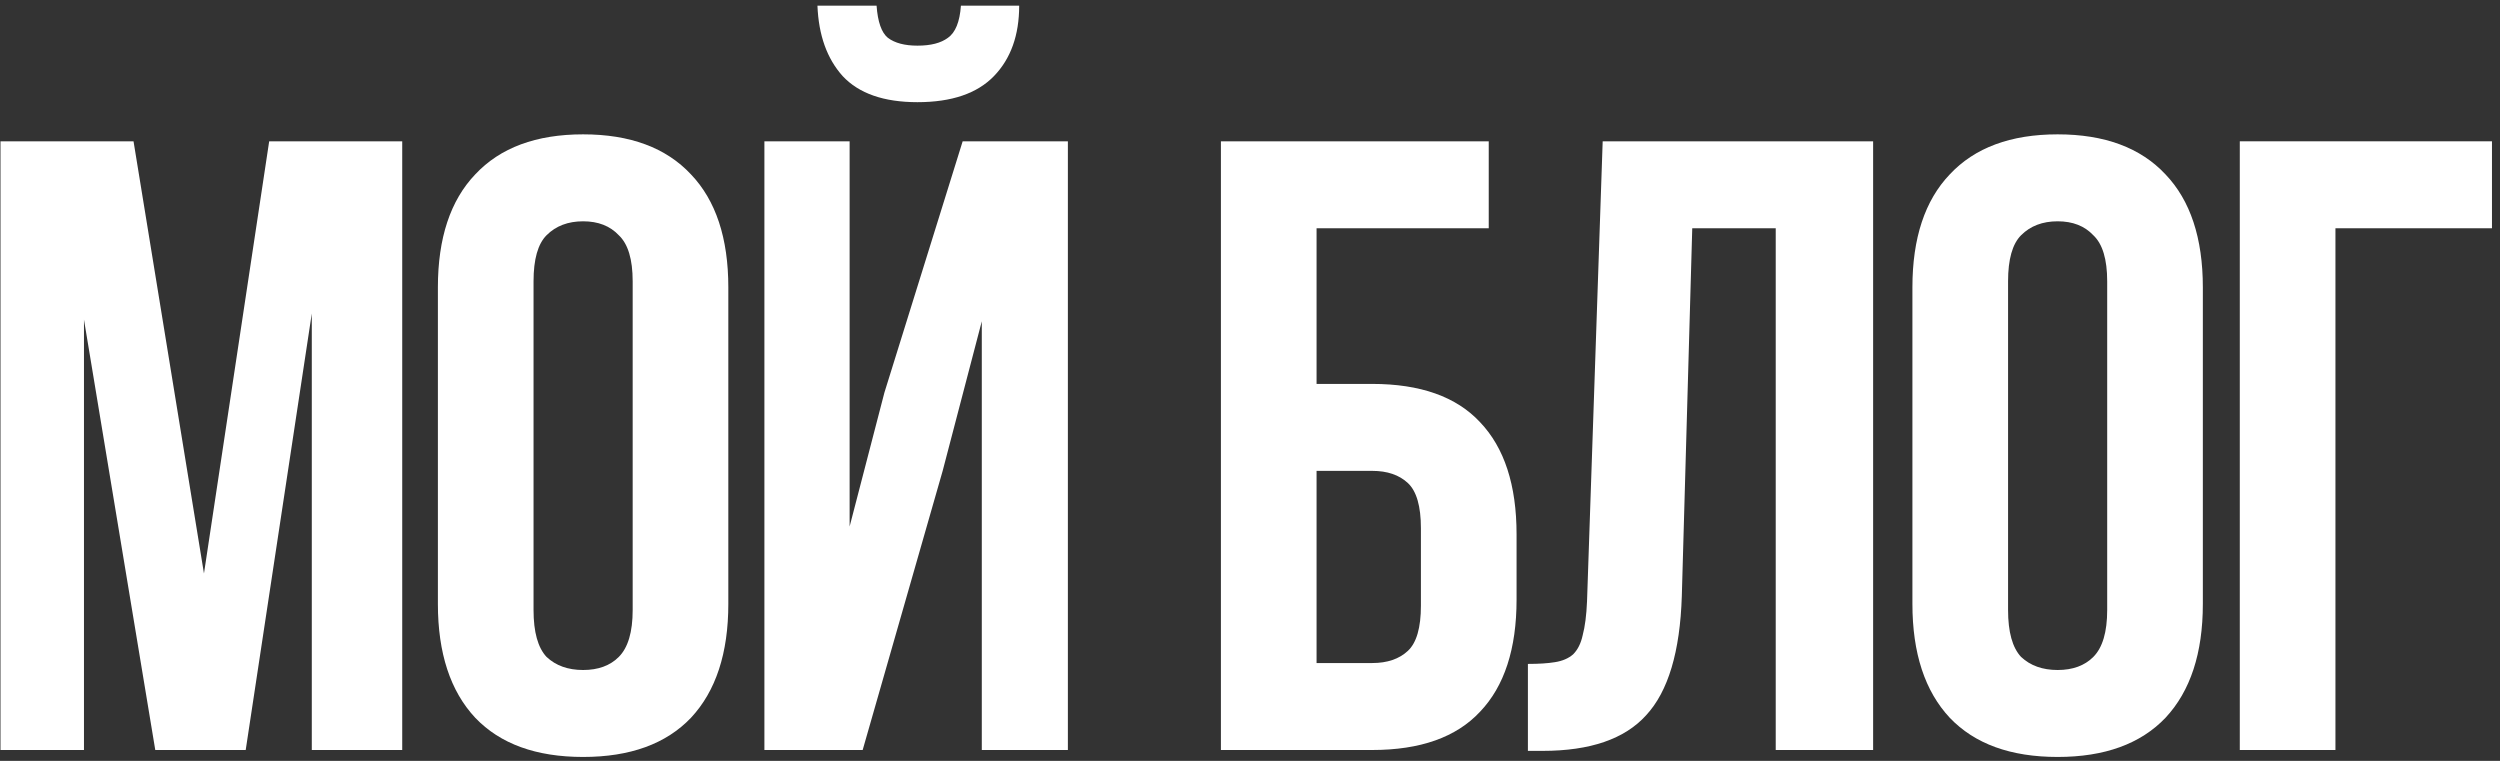
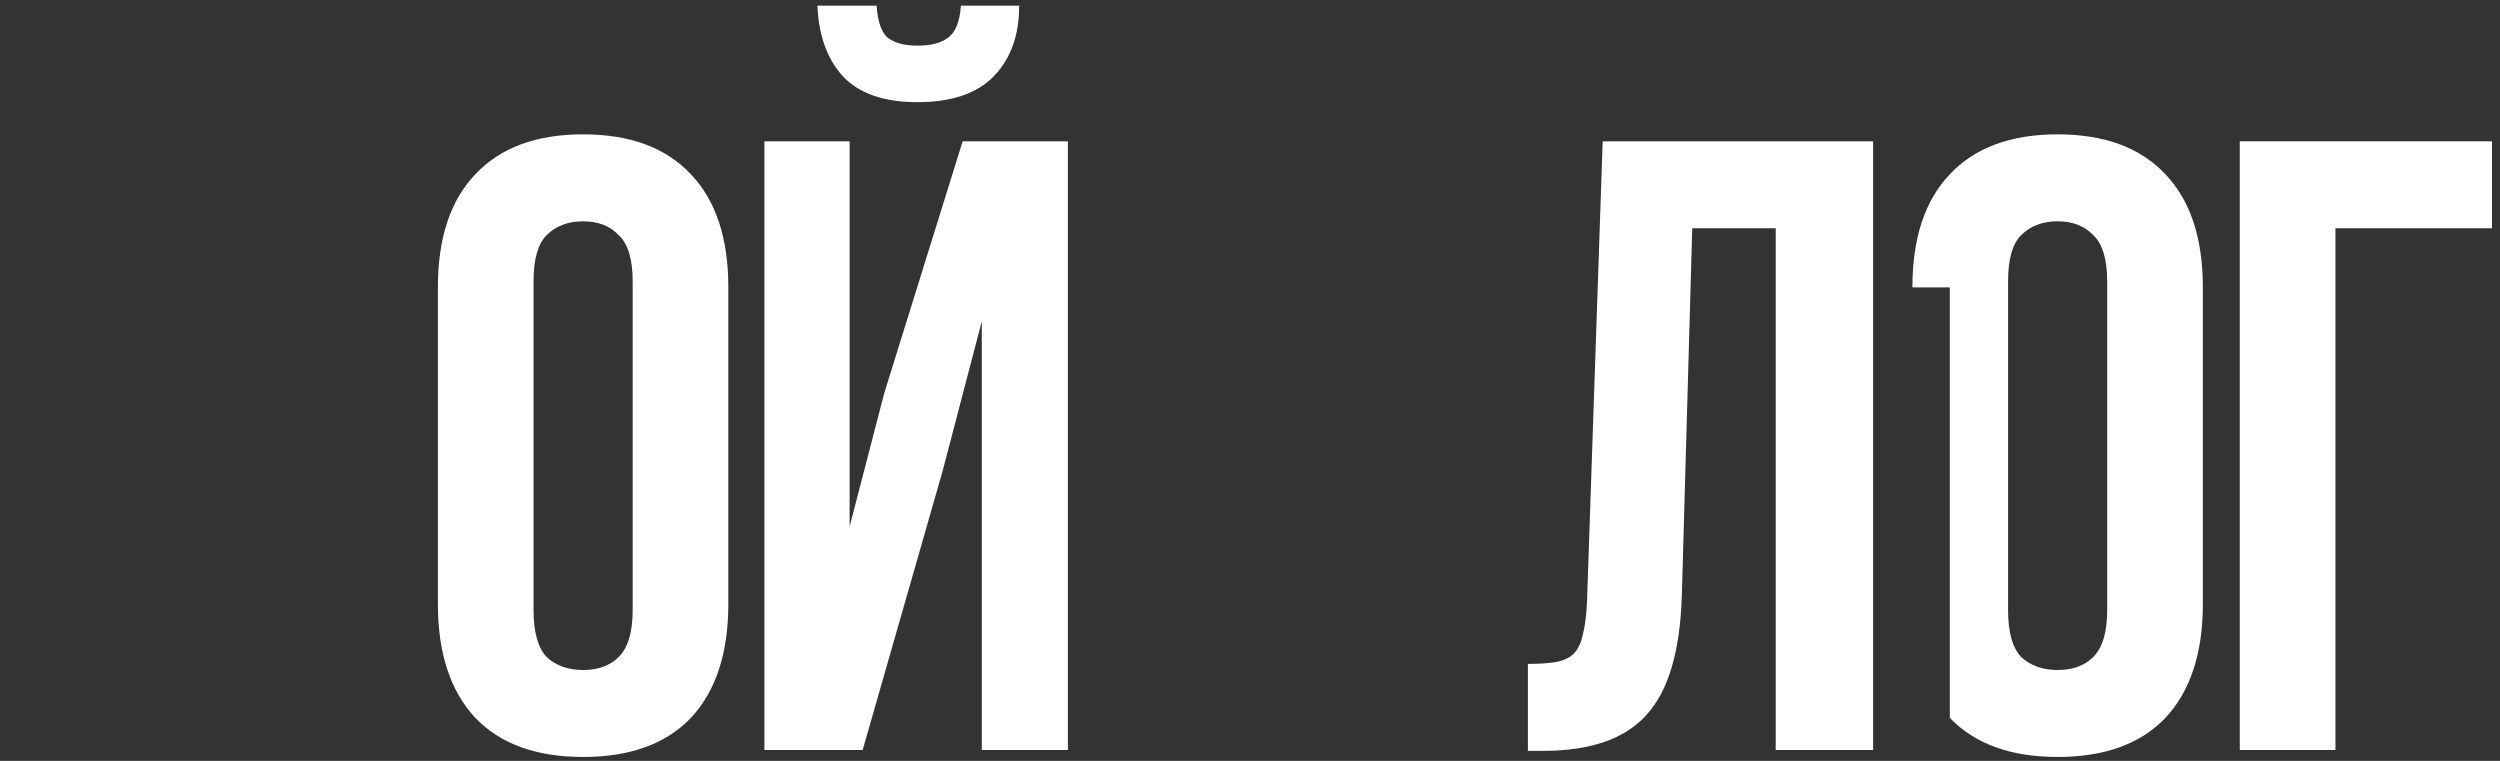
<svg xmlns="http://www.w3.org/2000/svg" width="230" height="70" viewBox="0 0 230 70" fill="none">
  <rect x="0" y="0" width="230" height="70" fill="#333333" stroke="none" />
-   <path d="M18.765 52.76L24.765 13H37.005V69H28.685V28.84L22.605 69H14.285L7.725 29.4V69H0.045V13H12.285L18.765 52.76Z" fill="white" />
  <path d="M49.086 56.12C49.086 58.147 49.486 59.587 50.286 60.44C51.139 61.24 52.26 61.64 53.646 61.64C55.033 61.64 56.126 61.24 56.926 60.44C57.779 59.587 58.206 58.147 58.206 56.12V25.88C58.206 23.853 57.779 22.44 56.926 21.64C56.126 20.787 55.033 20.36 53.646 20.36C52.26 20.36 51.139 20.787 50.286 21.64C49.486 22.44 49.086 23.853 49.086 25.88V56.12ZM40.286 26.44C40.286 21.907 41.433 18.44 43.726 16.04C46.02 13.587 49.326 12.36 53.646 12.36C57.966 12.36 61.273 13.587 63.566 16.04C65.859 18.44 67.006 21.907 67.006 26.44V55.56C67.006 60.093 65.859 63.587 63.566 66.04C61.273 68.44 57.966 69.64 53.646 69.64C49.326 69.64 46.02 68.44 43.726 66.04C41.433 63.587 40.286 60.093 40.286 55.56V26.44Z" fill="white" />
  <path d="M79.365 69H70.325V13H78.165V48.44L81.365 36.12L88.565 13H98.245V69H90.325V29.56L86.725 43.32L79.365 69ZM93.765 0.52C93.765 3.24 92.992 5.4 91.445 7C89.898 8.6 87.552 9.4 84.405 9.4C81.312 9.4 79.018 8.6 77.525 7C76.085 5.4 75.312 3.24 75.205 0.52H80.645C80.752 2.013 81.098 3 81.685 3.48C82.325 3.96 83.232 4.2 84.405 4.2C85.632 4.2 86.565 3.96 87.205 3.48C87.898 3 88.298 2.013 88.405 0.52H93.765Z" fill="white" />
-   <path d="M112.324 69V13H136.964V21H121.124V35.32H126.244C130.67 35.32 133.977 36.493 136.164 38.84C138.404 41.187 139.524 44.627 139.524 49.16V55.16C139.524 59.693 138.404 63.133 136.164 65.48C133.977 67.827 130.67 69 126.244 69H112.324ZM126.244 61C127.63 61 128.724 60.627 129.524 59.88C130.324 59.133 130.724 57.747 130.724 55.72V48.6C130.724 46.573 130.324 45.187 129.524 44.44C128.724 43.693 127.63 43.32 126.244 43.32H121.124V61H126.244Z" fill="white" />
  <path d="M140.567 61.08C141.58 61.08 142.407 61.027 143.047 60.92C143.74 60.813 144.3 60.573 144.727 60.2C145.153 59.773 145.447 59.187 145.607 58.44C145.82 57.64 145.953 56.6 146.007 55.32L147.447 13H172.327V69H163.367V21H155.687L154.727 54.84C154.567 59.96 153.473 63.613 151.447 65.8C149.473 67.987 146.3 69.08 141.927 69.08H140.567V61.08Z" fill="white" />
-   <path d="M184.742 56.12C184.742 58.147 185.142 59.587 185.942 60.44C186.796 61.24 187.916 61.64 189.302 61.64C190.689 61.64 191.782 61.24 192.582 60.44C193.436 59.587 193.862 58.147 193.862 56.12V25.88C193.862 23.853 193.436 22.44 192.582 21.64C191.782 20.787 190.689 20.36 189.302 20.36C187.916 20.36 186.796 20.787 185.942 21.64C185.142 22.44 184.742 23.853 184.742 25.88V56.12ZM175.942 26.44C175.942 21.907 177.089 18.44 179.382 16.04C181.676 13.587 184.982 12.36 189.302 12.36C193.622 12.36 196.929 13.587 199.222 16.04C201.516 18.44 202.662 21.907 202.662 26.44V55.56C202.662 60.093 201.516 63.587 199.222 66.04C196.929 68.44 193.622 69.64 189.302 69.64C184.982 69.64 181.676 68.44 179.382 66.04C177.089 63.587 175.942 60.093 175.942 55.56V26.44Z" fill="white" />
+   <path d="M184.742 56.12C184.742 58.147 185.142 59.587 185.942 60.44C186.796 61.24 187.916 61.64 189.302 61.64C190.689 61.64 191.782 61.24 192.582 60.44C193.436 59.587 193.862 58.147 193.862 56.12V25.88C193.862 23.853 193.436 22.44 192.582 21.64C191.782 20.787 190.689 20.36 189.302 20.36C187.916 20.36 186.796 20.787 185.942 21.64C185.142 22.44 184.742 23.853 184.742 25.88V56.12ZM175.942 26.44C175.942 21.907 177.089 18.44 179.382 16.04C181.676 13.587 184.982 12.36 189.302 12.36C193.622 12.36 196.929 13.587 199.222 16.04C201.516 18.44 202.662 21.907 202.662 26.44V55.56C202.662 60.093 201.516 63.587 199.222 66.04C196.929 68.44 193.622 69.64 189.302 69.64C184.982 69.64 181.676 68.44 179.382 66.04V26.44Z" fill="white" />
  <path d="M206.061 69V13H229.261V21H214.861V69H206.061Z" fill="white" />
</svg>